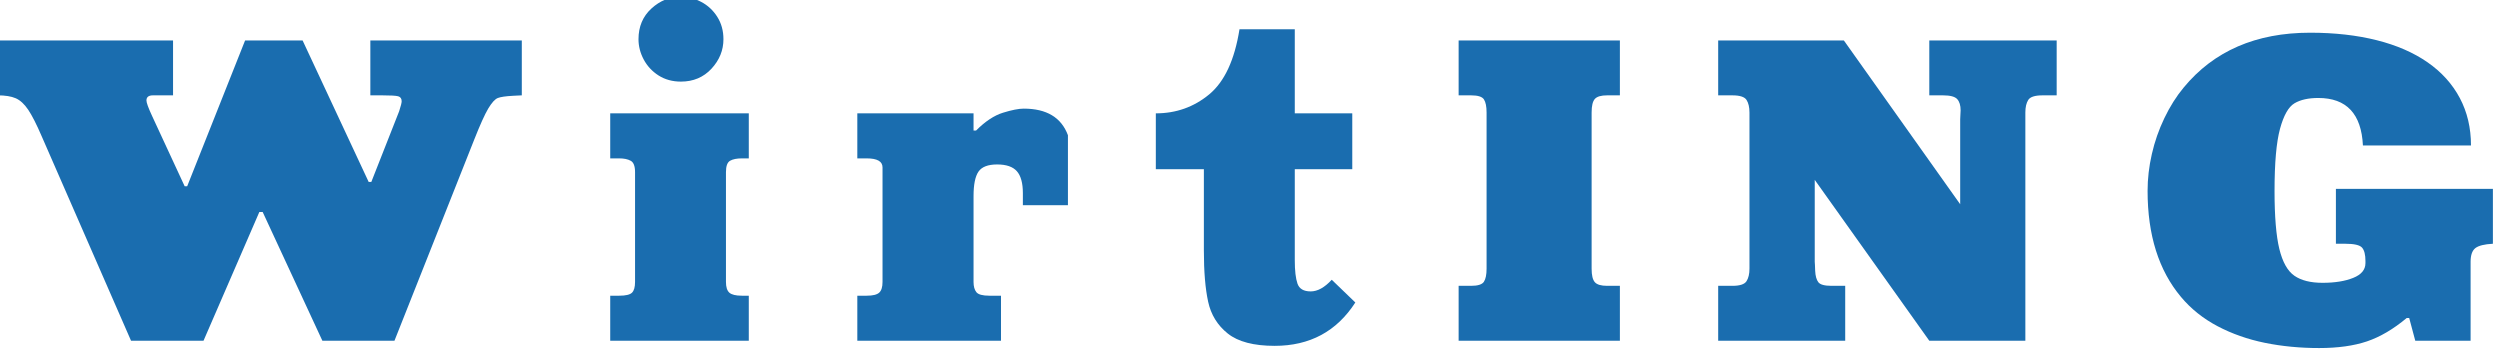
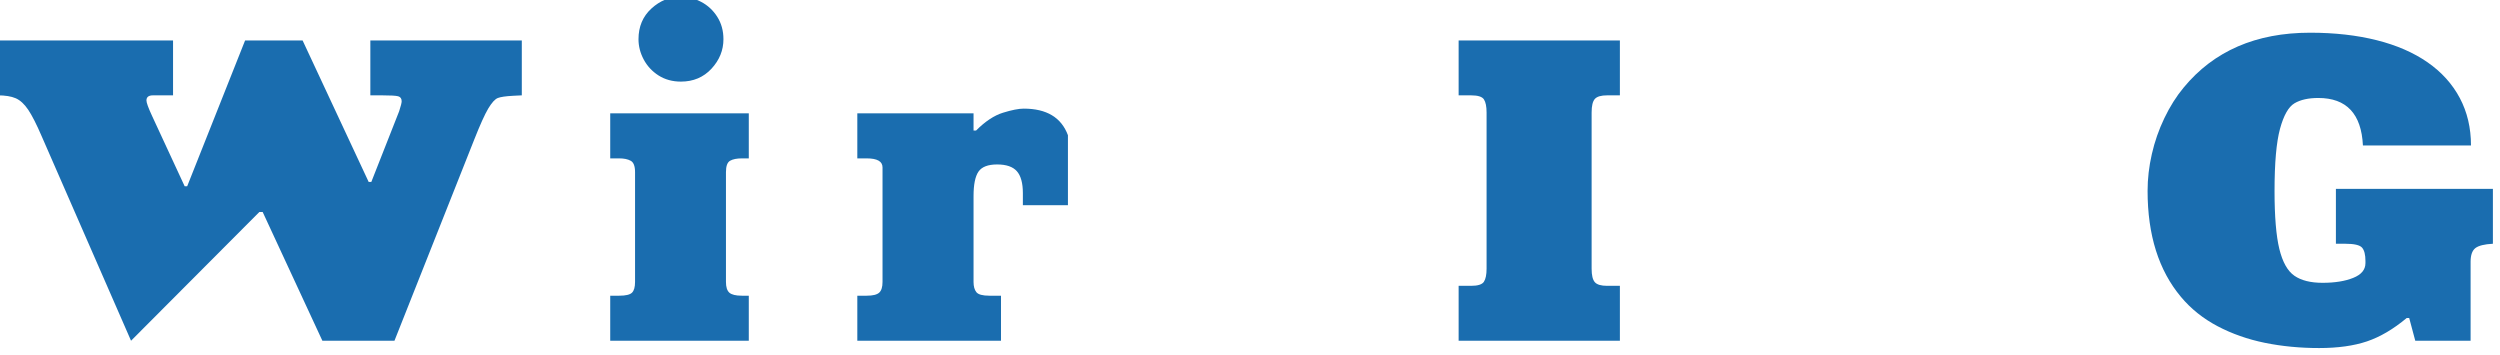
<svg xmlns="http://www.w3.org/2000/svg" version="1.1" width="352" height="50" viewBox="0 0 352 50" fill="none">
  <g transform="matrix(0.5 0 0 0.5 175 29)">
-     <path fill="#1A6DAF" opacity="1" d="M-351.88-31.15L-352.00-46.61L-301.27-46.61L-301.27-31.15L-306.93-31.15Q-308.76-31.15-308.76-29.71L-308.76-29.71Q-308.76-28.76-307.17-25.34L-307.17-25.34L-298.00-5.55L-297.29-5.55L-280.98-46.61L-264.79-46.61L-246.18-6.76L-245.44-6.76L-237.60-26.67Q-236.89-28.85-236.89-29.47L-236.89-29.47Q-236.89-30.62-237.88-30.89Q-238.87-31.15-242.32-31.15L-242.32-31.15L-245.71-31.15L-245.71-46.61L-203.06-46.61L-203.06-31.15L-205.48-31.03Q-208.64-30.86-209.82-30.40Q-211.00-29.94-212.49-27.47Q-213.97-24.99-216.45-18.71L-216.45-18.71L-238.92 37.95L-259.22 37.95L-276.03 1.70L-276.97 1.70L-292.69 37.95L-313.10 37.95L-338.23-19.56Q-340.44-24.69-342.06-27.10Q-343.68-29.50-345.57-30.33Q-347.46-31.15-350.67-31.15L-350.67-31.15L-351.88-31.15Z" />
+     <path fill="#1A6DAF" opacity="1" d="M-351.88-31.15L-352.00-46.61L-301.27-46.61L-301.27-31.15L-306.93-31.15Q-308.76-31.15-308.76-29.71L-308.76-29.71Q-308.76-28.76-307.17-25.34L-307.17-25.34L-298.00-5.55L-297.29-5.55L-280.98-46.61L-264.79-46.61L-246.18-6.76L-245.44-6.76L-237.60-26.67Q-236.89-28.85-236.89-29.47L-236.89-29.47Q-236.89-30.62-237.88-30.89Q-238.87-31.15-242.32-31.15L-242.32-31.15L-245.71-31.15L-245.71-46.61L-203.06-46.61L-203.06-31.15L-205.48-31.03Q-208.64-30.86-209.82-30.40Q-211.00-29.94-212.49-27.47Q-213.97-24.99-216.45-18.71L-216.45-18.71L-238.92 37.95L-259.22 37.95L-276.03 1.70L-276.97 1.70L-313.10 37.95L-338.23-19.56Q-340.44-24.69-342.06-27.10Q-343.68-29.50-345.57-30.33Q-347.46-31.15-350.67-31.15L-350.67-31.15L-351.88-31.15Z" />
    <path fill="#1A6DAF" opacity="1" d="M-139.14 37.95L-178.16 37.95L-178.16 25.27L-175.63 25.27Q-172.91 25.27-172.04 24.43Q-171.17 23.59-171.17 21.40L-171.17 21.40L-171.17-9.53Q-171.17-12.07-172.40-12.73Q-173.62-13.40-175.63-13.40L-175.63-13.40L-178.16-13.40L-178.16-26.08L-139.14-26.08L-139.14-13.40L-141.09-13.40Q-143.24-13.40-144.41-12.73Q-145.57-12.07-145.57-9.53L-145.57-9.53L-145.57 21.40Q-145.57 23.56-144.62 24.41Q-143.66 25.27-141.09 25.27L-141.09 25.27L-139.14 25.27L-139.14 37.95ZM-170.20-46.96L-170.20-46.96Q-170.20-52.27-166.56-55.60Q-162.92-58.93-158.26-58.93L-158.26-58.93Q-155.34-58.93-152.55-57.47Q-149.76-56.01-148.02-53.27Q-146.28-50.53-146.28-46.96L-146.28-46.96Q-146.28-42.30-149.64-38.66Q-153.01-35.02-158.26-35.02L-158.26-35.02Q-161.82-35.02-164.54-36.74Q-167.25-38.47-168.73-41.24Q-170.20-44.01-170.20-46.96Z" />
    <path fill="#1A6DAF" opacity="1" d="M-68.12 37.95L-108.58 37.95L-108.58 25.27L-105.93 25.27Q-103.36 25.27-102.42 24.41Q-101.48 23.56-101.48 21.40L-101.48 21.40L-101.48-10.86Q-101.48-13.40-105.93-13.40L-105.93-13.40L-108.58-13.40L-108.58-26.08L-75.85-26.08L-75.85-21.24L-75.14-21.24Q-71.28-25.11-67.56-26.26Q-63.84-27.41-61.72-27.41L-61.72-27.41Q-52.05-27.41-49.27-19.92L-49.27-19.92L-49.27-0.21L-61.96-0.21L-61.96-3.61Q-61.96-7.85-63.64-9.77Q-65.32-11.69-69.21-11.69L-69.21-11.69Q-73.07-11.69-74.46-9.67Q-75.85-7.65-75.85-2.75L-75.85-2.75L-75.85 21.40Q-75.85 23.29-75.05 24.28Q-74.25 25.27-71.39 25.27L-71.39 25.27L-68.12 25.27L-68.12 37.95Z" />
-     <path fill="#1A6DAF" opacity="1" d="M14.61-49.76L14.61-26.08L30.80-26.08L30.80-10.36L14.61-10.36L14.61 15.24Q14.61 19.69 15.37 21.87Q16.12 24.06 19.10 24.06L19.10 24.06Q21.99 24.06 25.02 20.78L25.02 20.78L31.66 27.18Q23.79 39.39 8.95 39.39L8.95 39.39Q0.10 39.39-4.25 35.93Q-8.60 32.46-9.79 26.95Q-10.99 21.43-10.99 12.58L-10.99 12.58L-10.99-10.36L-24.52-10.36L-24.52-26.08Q-15.94-26.08-9.48-31.43Q-3.02-36.79-0.96-49.76L-0.96-49.76L14.61-49.76Z" />
    <path fill="#1A6DAF" opacity="1" d="M106.16 37.95L60.75 37.95L60.75 22.49L64.26 22.49Q67.12 22.49 67.87 21.34Q68.62 20.19 68.62 17.66L68.62 17.66L68.62-26.32Q68.62-28.85 67.88-30.00Q67.15-31.15 64.26-31.15L64.26-31.15L60.75-31.15L60.75-46.61L106.16-46.61L106.16-31.15L102.57-31.15Q100.03-31.15 99.12-30.15Q98.20-29.15 98.20-26.32L98.20-26.32L98.20 17.66Q98.20 20.46 99.12 21.48Q100.03 22.49 102.57 22.49L102.57 22.49L106.16 22.49L106.16 37.95Z" />
-     <path fill="#1A6DAF" opacity="1" d="M133.84-31.15L133.84-46.61L169.23-46.61L201.99-0.48L201.99-24.40Q201.99-24.87 202.05-25.73Q202.11-26.58 202.11-26.93L202.11-26.93Q202.11-29.03 201.15-30.09Q200.19-31.15 197.16-31.15L197.16-31.15L193.29-31.15L193.29-46.61L229.16-46.61L229.16-31.15L225.17-31.15Q221.96-31.15 221.15-29.85Q220.34-28.56 220.34-26.32L220.34-26.32L220.34 37.95L193.29 37.95L161.03-7.35L161.03 15.71Q161.03 16.04 161.09 16.63Q161.15 17.22 161.15 18.25L161.15 18.25Q161.26 20.46 162.05 21.48Q162.83 22.49 165.75 22.49L165.75 22.49L169.61 22.49L169.61 37.95L133.84 37.95L133.84 22.49L137.85 22.49Q140.97 22.49 141.81 21.20Q142.65 19.90 142.65 17.66L142.65 17.66L142.65-26.32Q142.65-28.56 141.83-29.85Q141.00-31.15 137.85-31.15L137.85-31.15L133.84-31.15Z" />
    <path fill="#1A6DAF" opacity="1" d="M345.83-17.03L345.83-17.03L315.40-17.03Q314.75-30.41 302.83-30.41L302.83-30.41Q298.65-30.41 296.12-28.91Q293.60-27.41 292.05-21.73Q290.51-16.05 290.51-4.23L290.51-4.23Q290.51 6.54 291.86 12.10Q293.22 17.66 296.10 19.65Q298.97 21.64 304.04 21.64L304.04 21.64Q309.23 21.64 312.67 20.25Q316.11 18.87 316.11 16.09L316.11 16.09L316.11 15.48Q316.11 12.82 315.15 11.73Q314.19 10.64 310.44 10.64L310.44 10.64L307.79 10.64L307.79-4.82L352.00-4.82L352.00 10.64Q348.43 10.82 347.07 11.86Q345.72 12.91 345.72 15.71L345.72 15.71L345.72 37.95L330.14 37.95L328.43 31.55L327.73 31.55Q322.12 36.24 316.55 38.13Q310.97 40.01 303.07 40.01L303.07 40.01Q295.02 40.01 287.78 38.54Q280.54 37.06 274.45 33.85Q268.36 30.63 264.17 25.62L264.17 25.62Q254.76 14.41 254.76-4.23L254.76-4.23Q254.76-9.39 255.96-14.62Q257.15-19.86 259.48-24.72Q261.81-29.59 264.91-33.33L264.91-33.33Q277.65-48.79 300.53-48.79L300.53-48.79Q310.89-48.79 319.28-46.68Q327.67-44.57 333.59-40.46Q339.52-36.34 342.68-30.40Q345.83-24.46 345.83-17.03Z" />
  </g>
</svg>